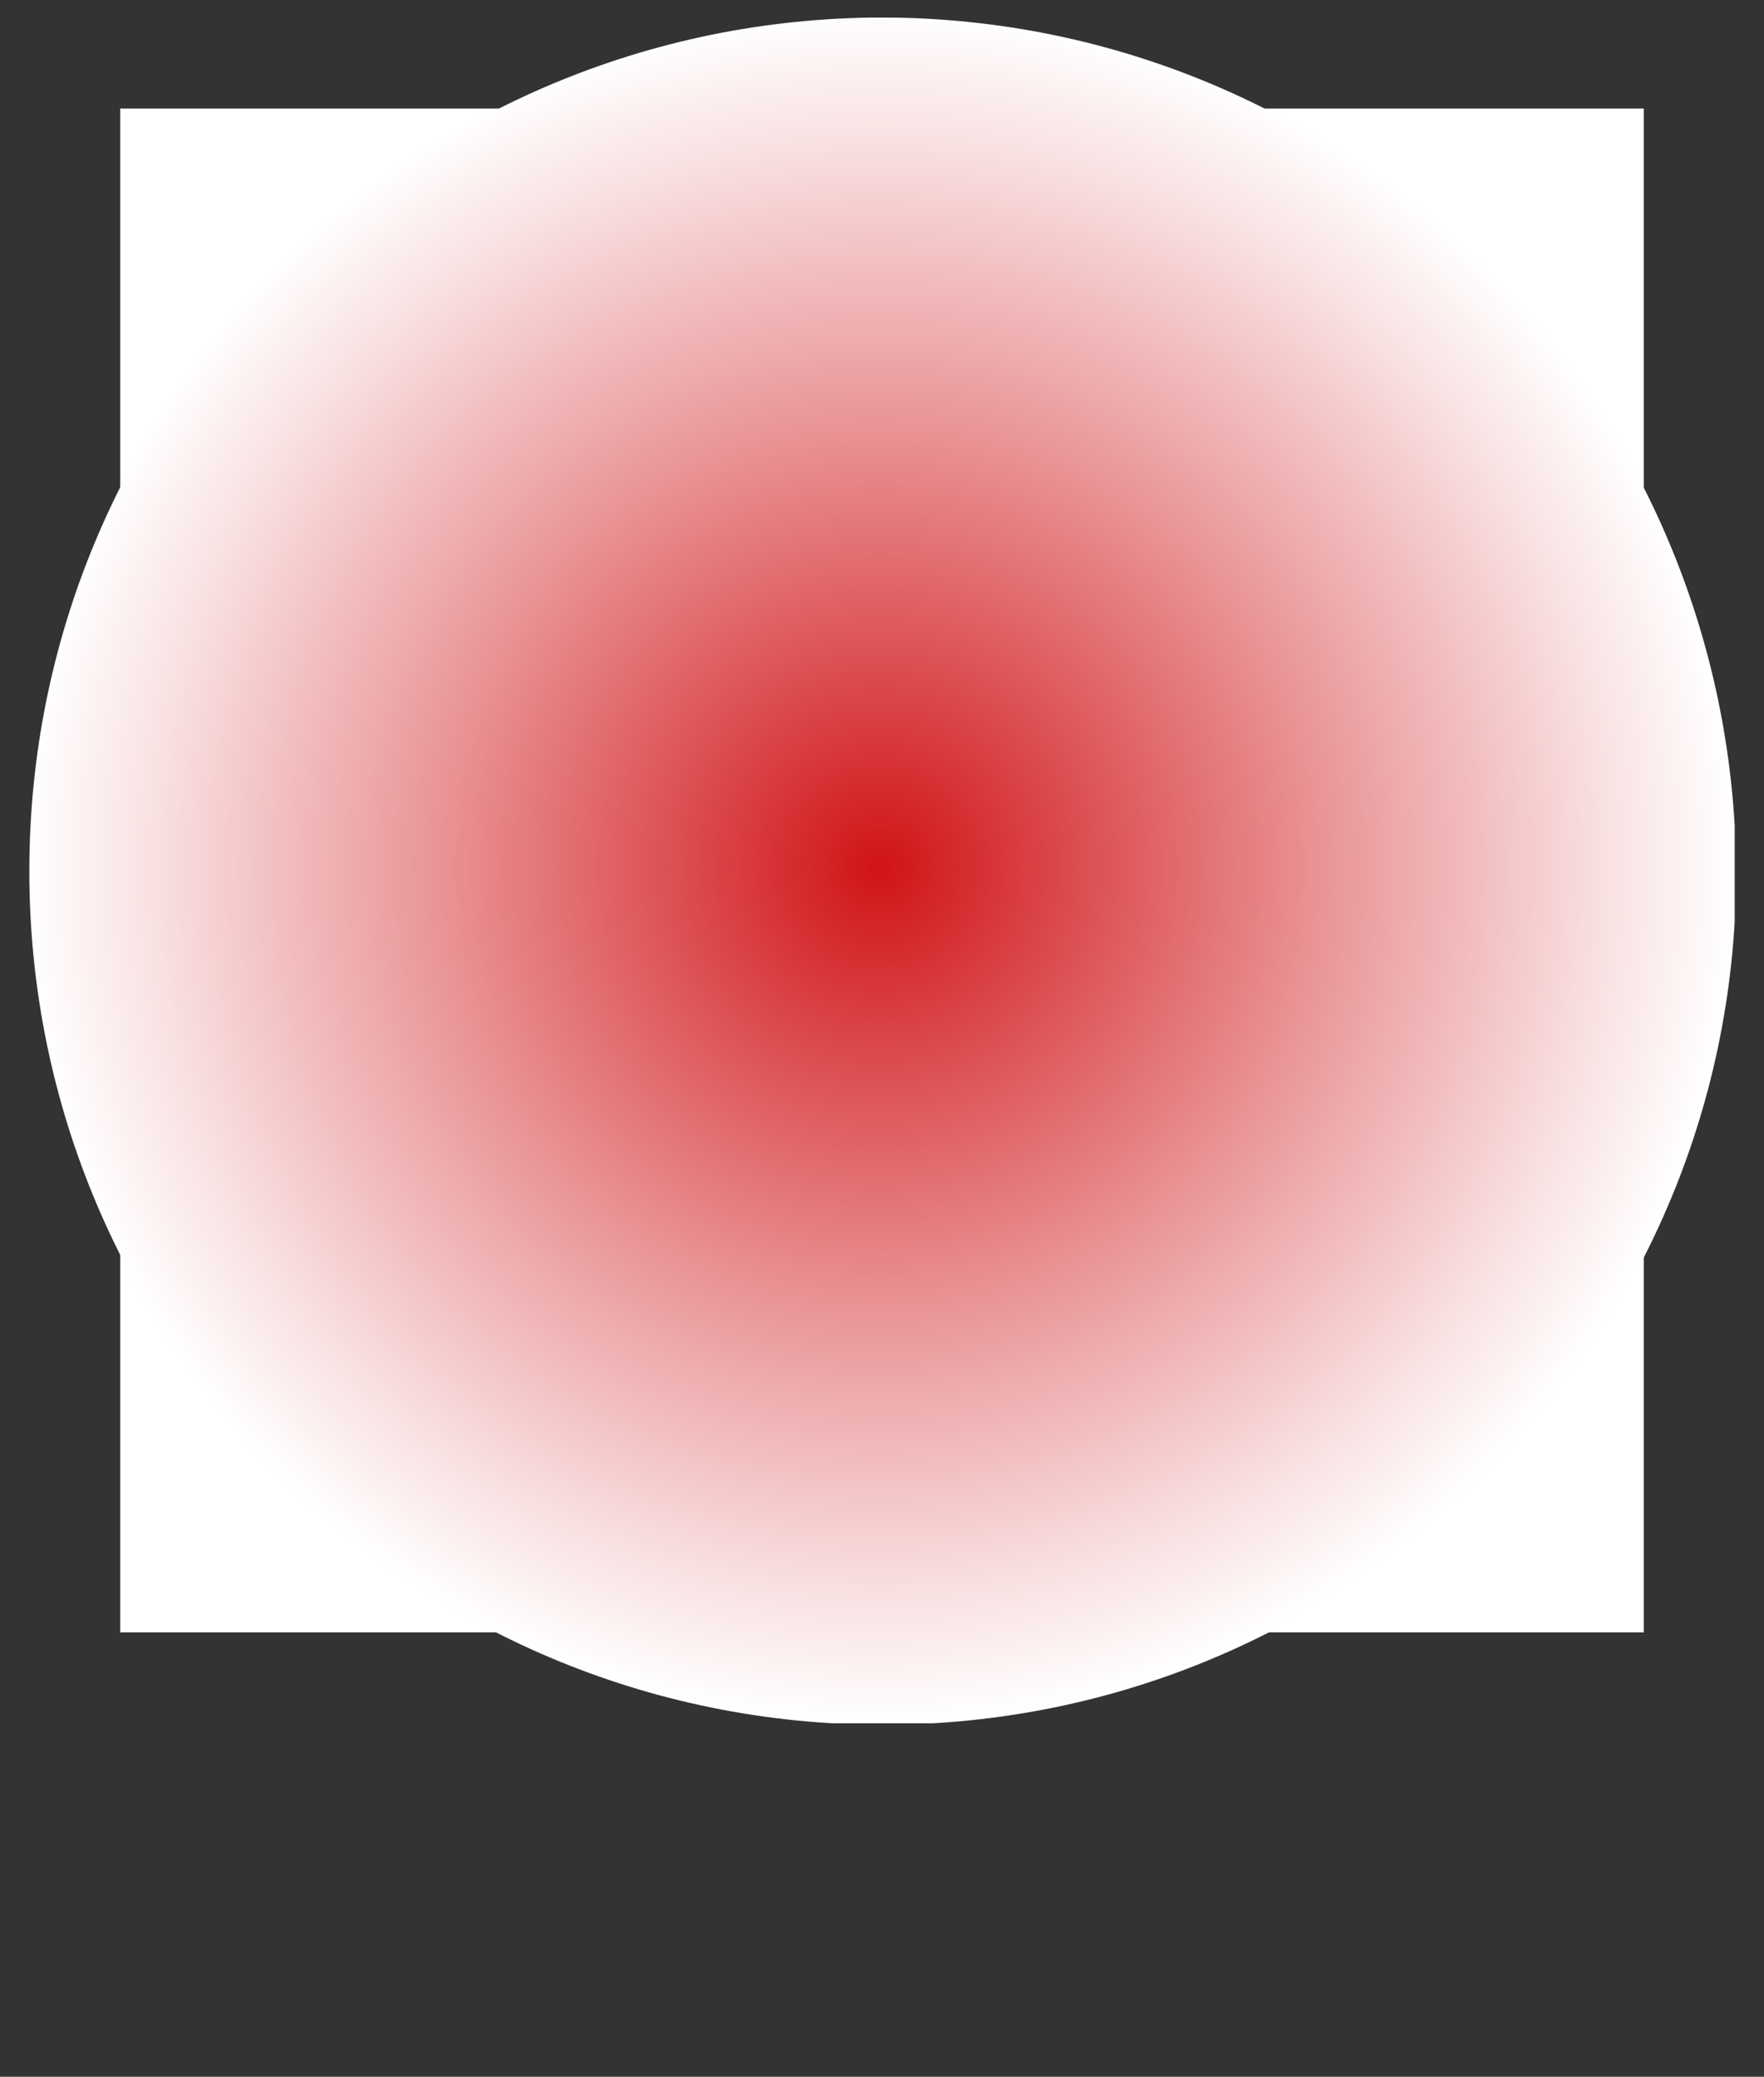
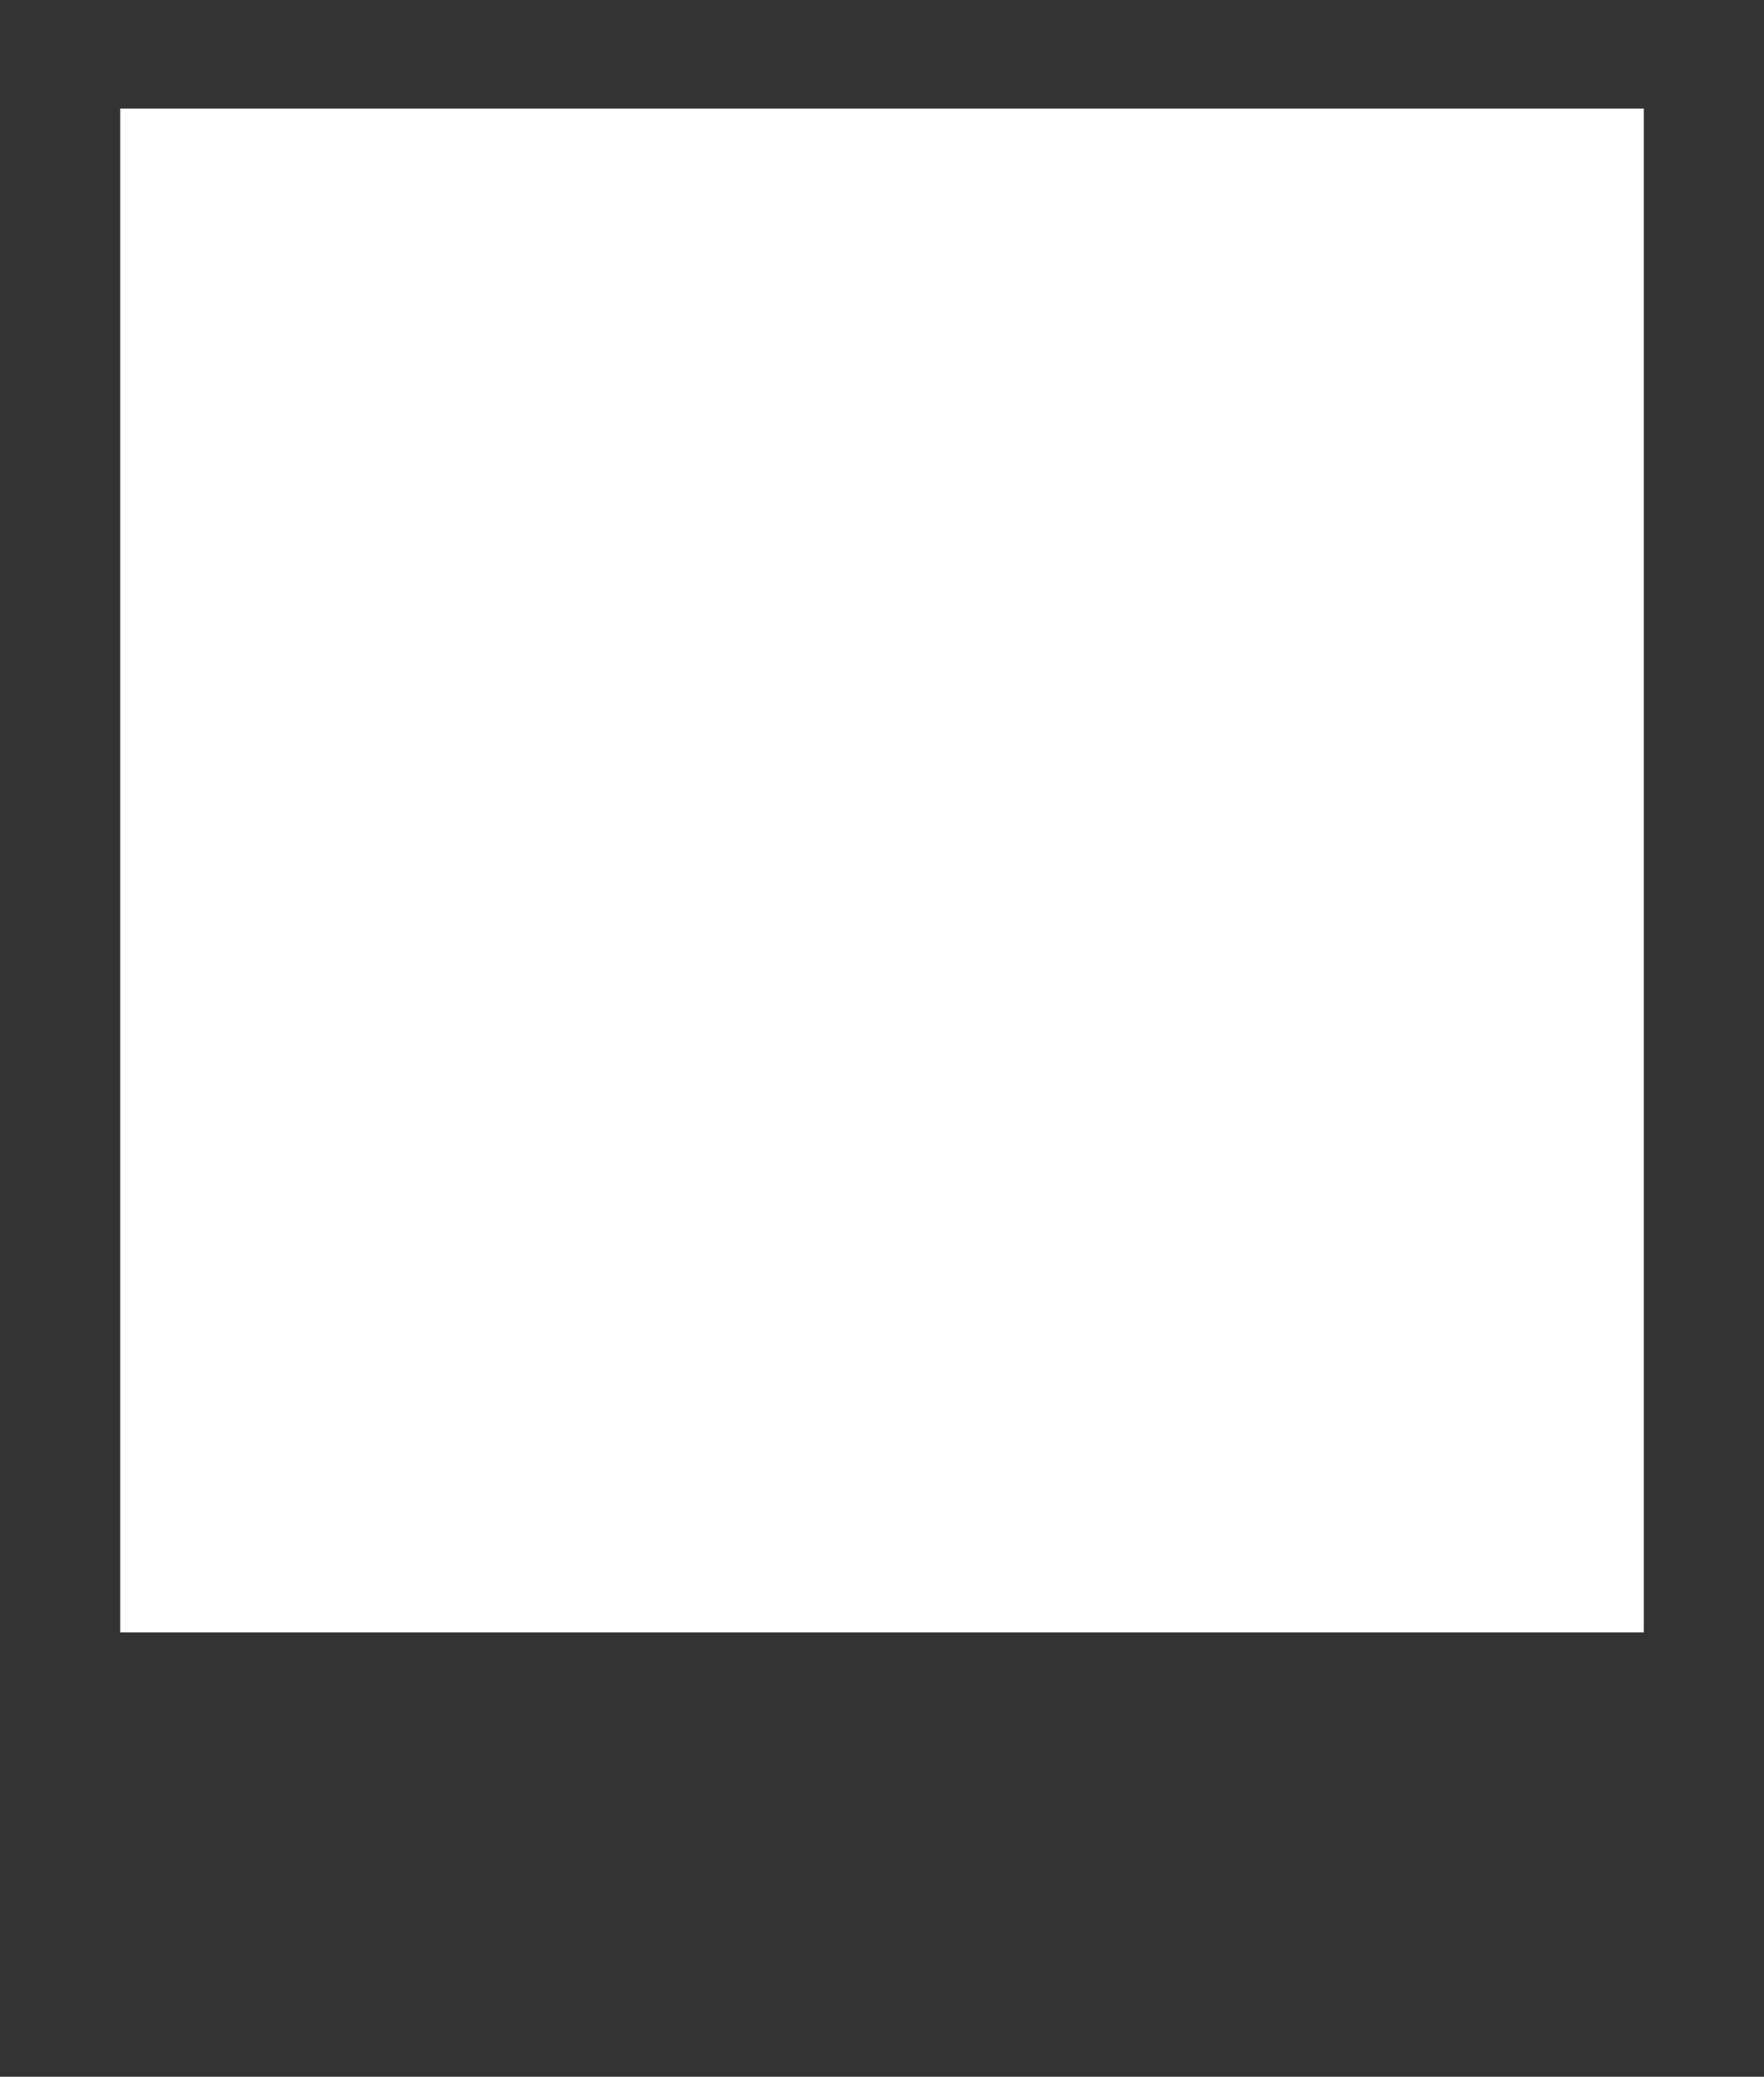
<svg xmlns="http://www.w3.org/2000/svg" enable-background="new 0 0 120.3 141.6" viewBox="0 0 120.3 141.6">
  <rect x="0" y="0" width="120.3" height="141.6" fill="#333333" stroke="none" />
  <clipPath id="a">
    <path d="m59.3 1.2c-31.7.5-57.3 26.3-57.3 58.2 0 32.1 26 58.2 58.2 58.2 32 0 58-25.9 58.2-57.8v-.6c-.3-31.8-25.8-57.5-57.4-58z" />
  </clipPath>
  <radialGradient id="b" cx="-232.539" cy="486.414" gradientTransform="matrix(58.151 0 0 -58.151 13582.414 28344.688)" gradientUnits="userSpaceOnUse" r="1">
    <stop offset="0" stop-color="#d01317" />
    <stop offset=".014" stop-color="#d1171a" />
    <stop offset=".508" stop-color="#e99294" />
    <stop offset=".846" stop-color="#f9e0e1" />
    <stop offset="1" stop-color="#fff" />
  </radialGradient>
  <path d="m8.2 7.4h103.9v103.9h-103.9z" fill="#fff" />
-   <path clip-path="url(#a)" d="m2 1.2h116.3v116.3h-116.3z" fill="url(#b)" />
</svg>